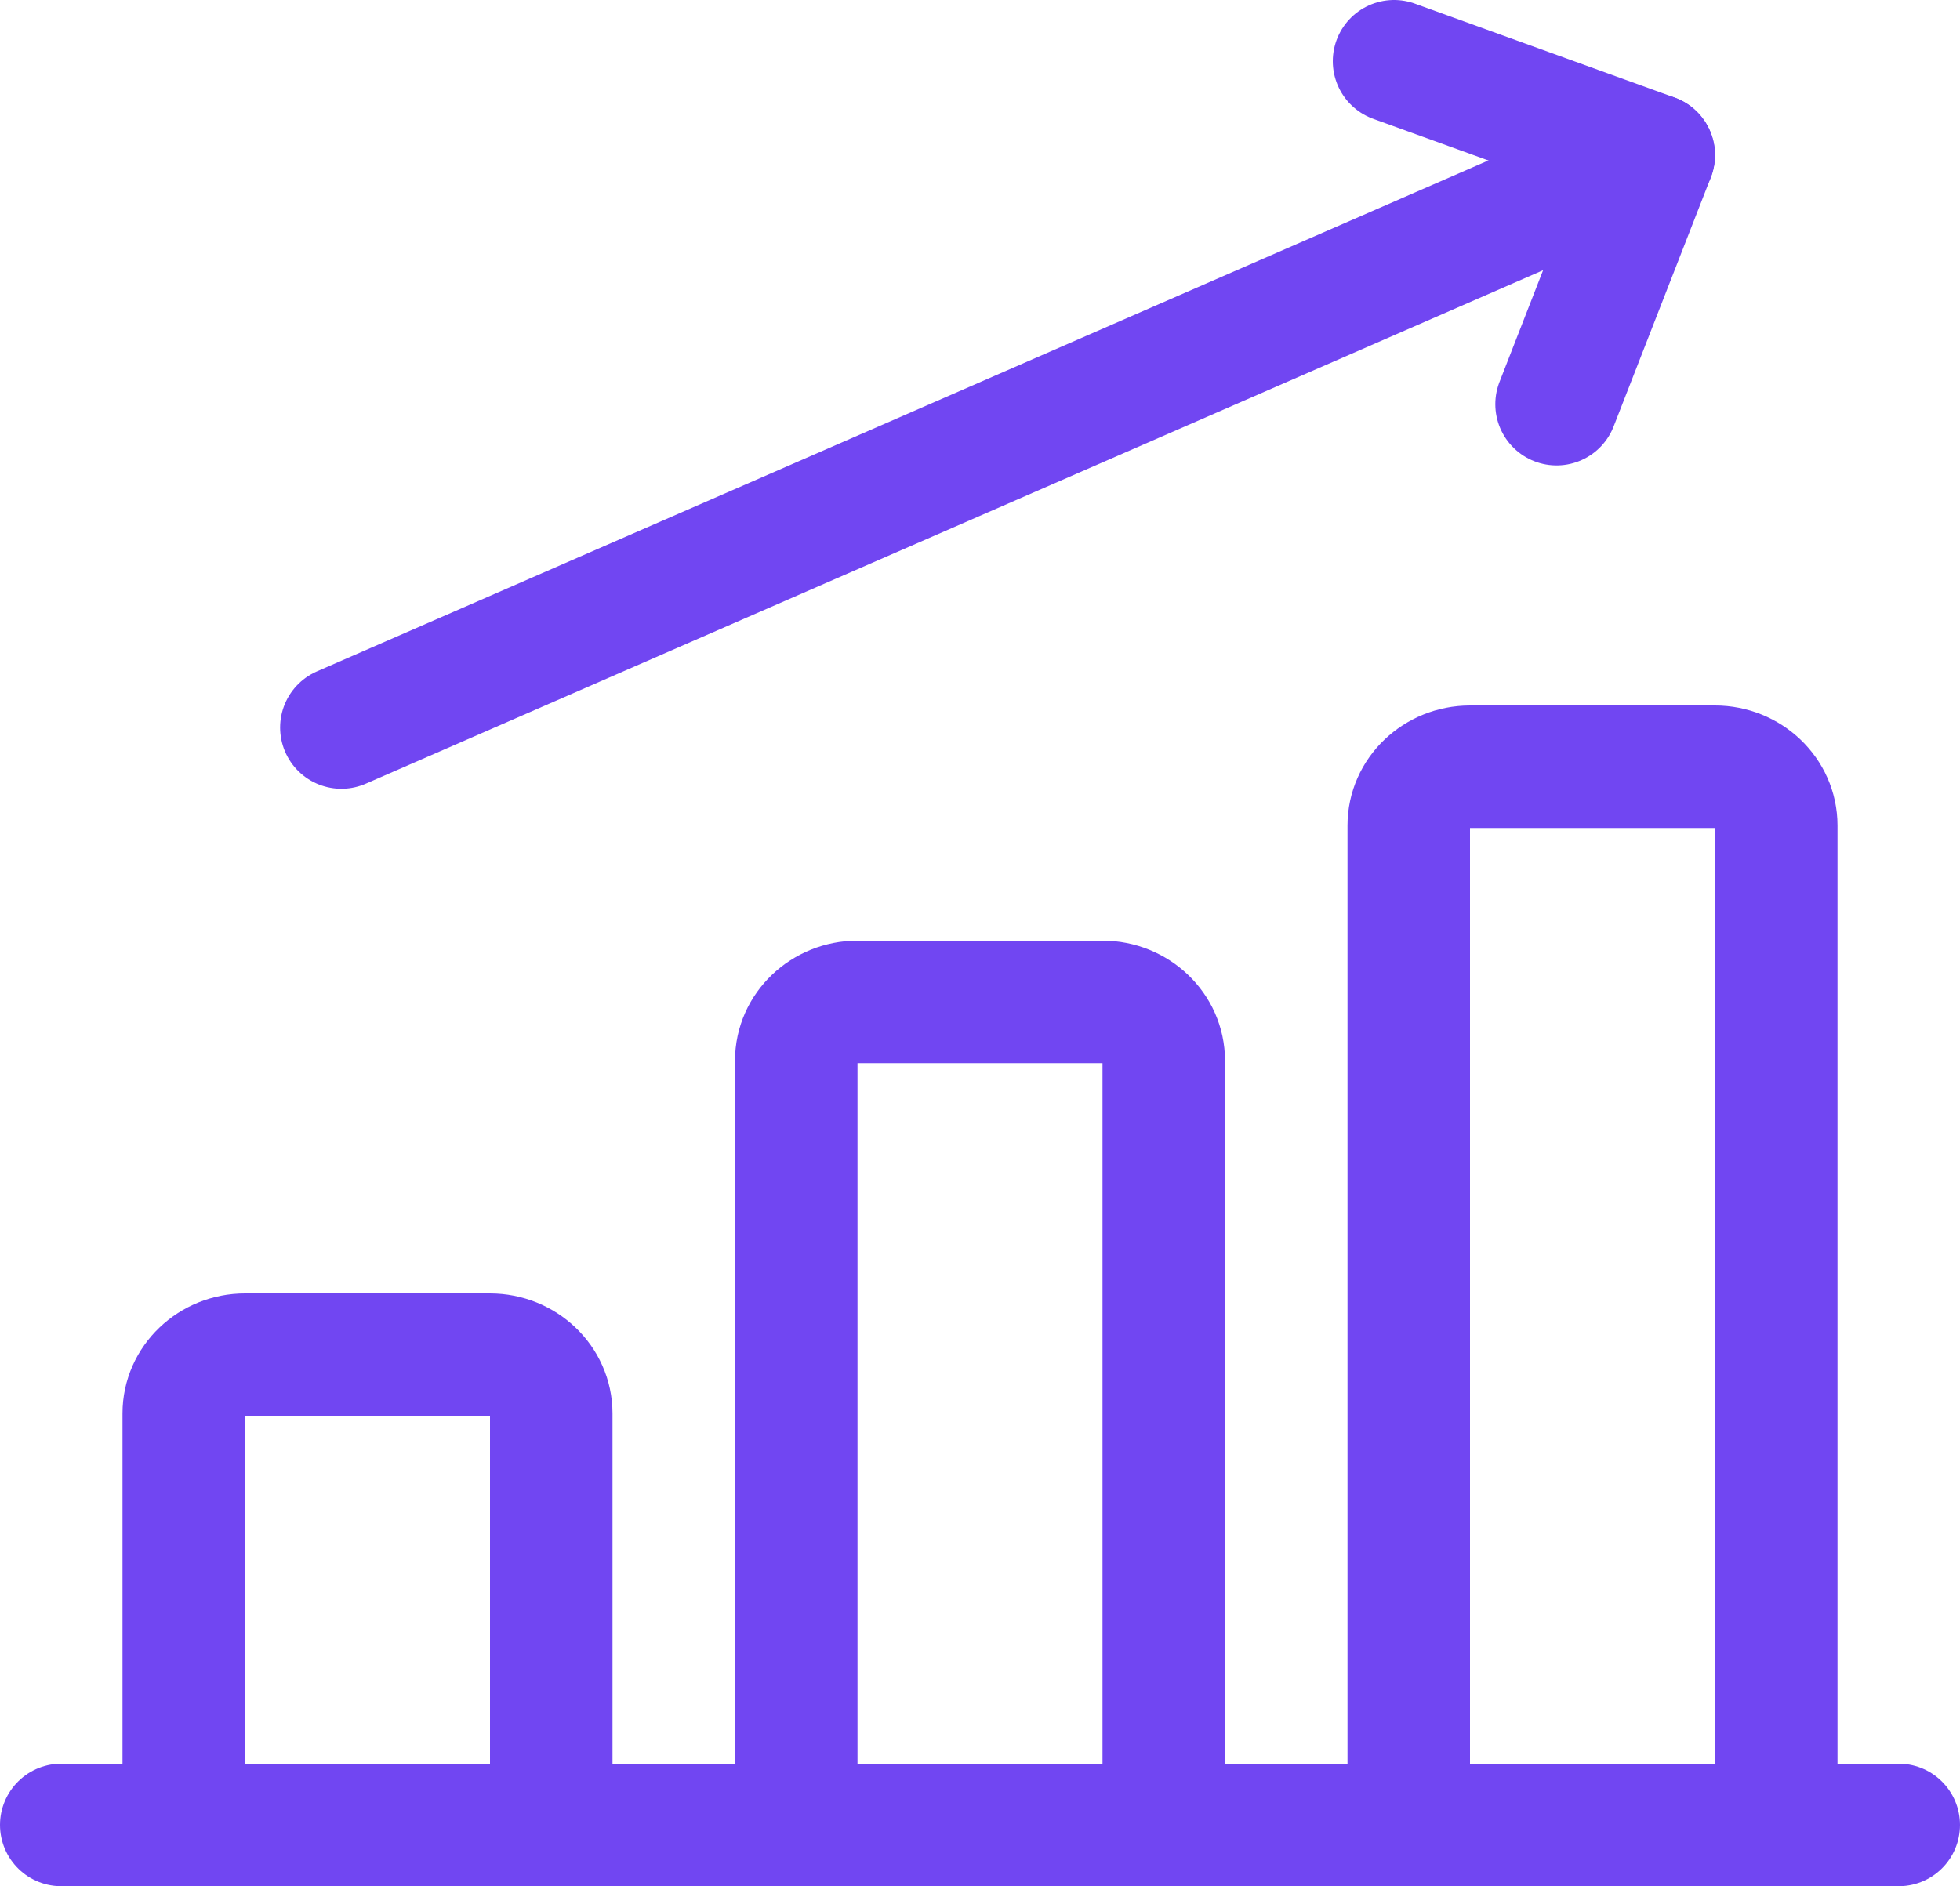
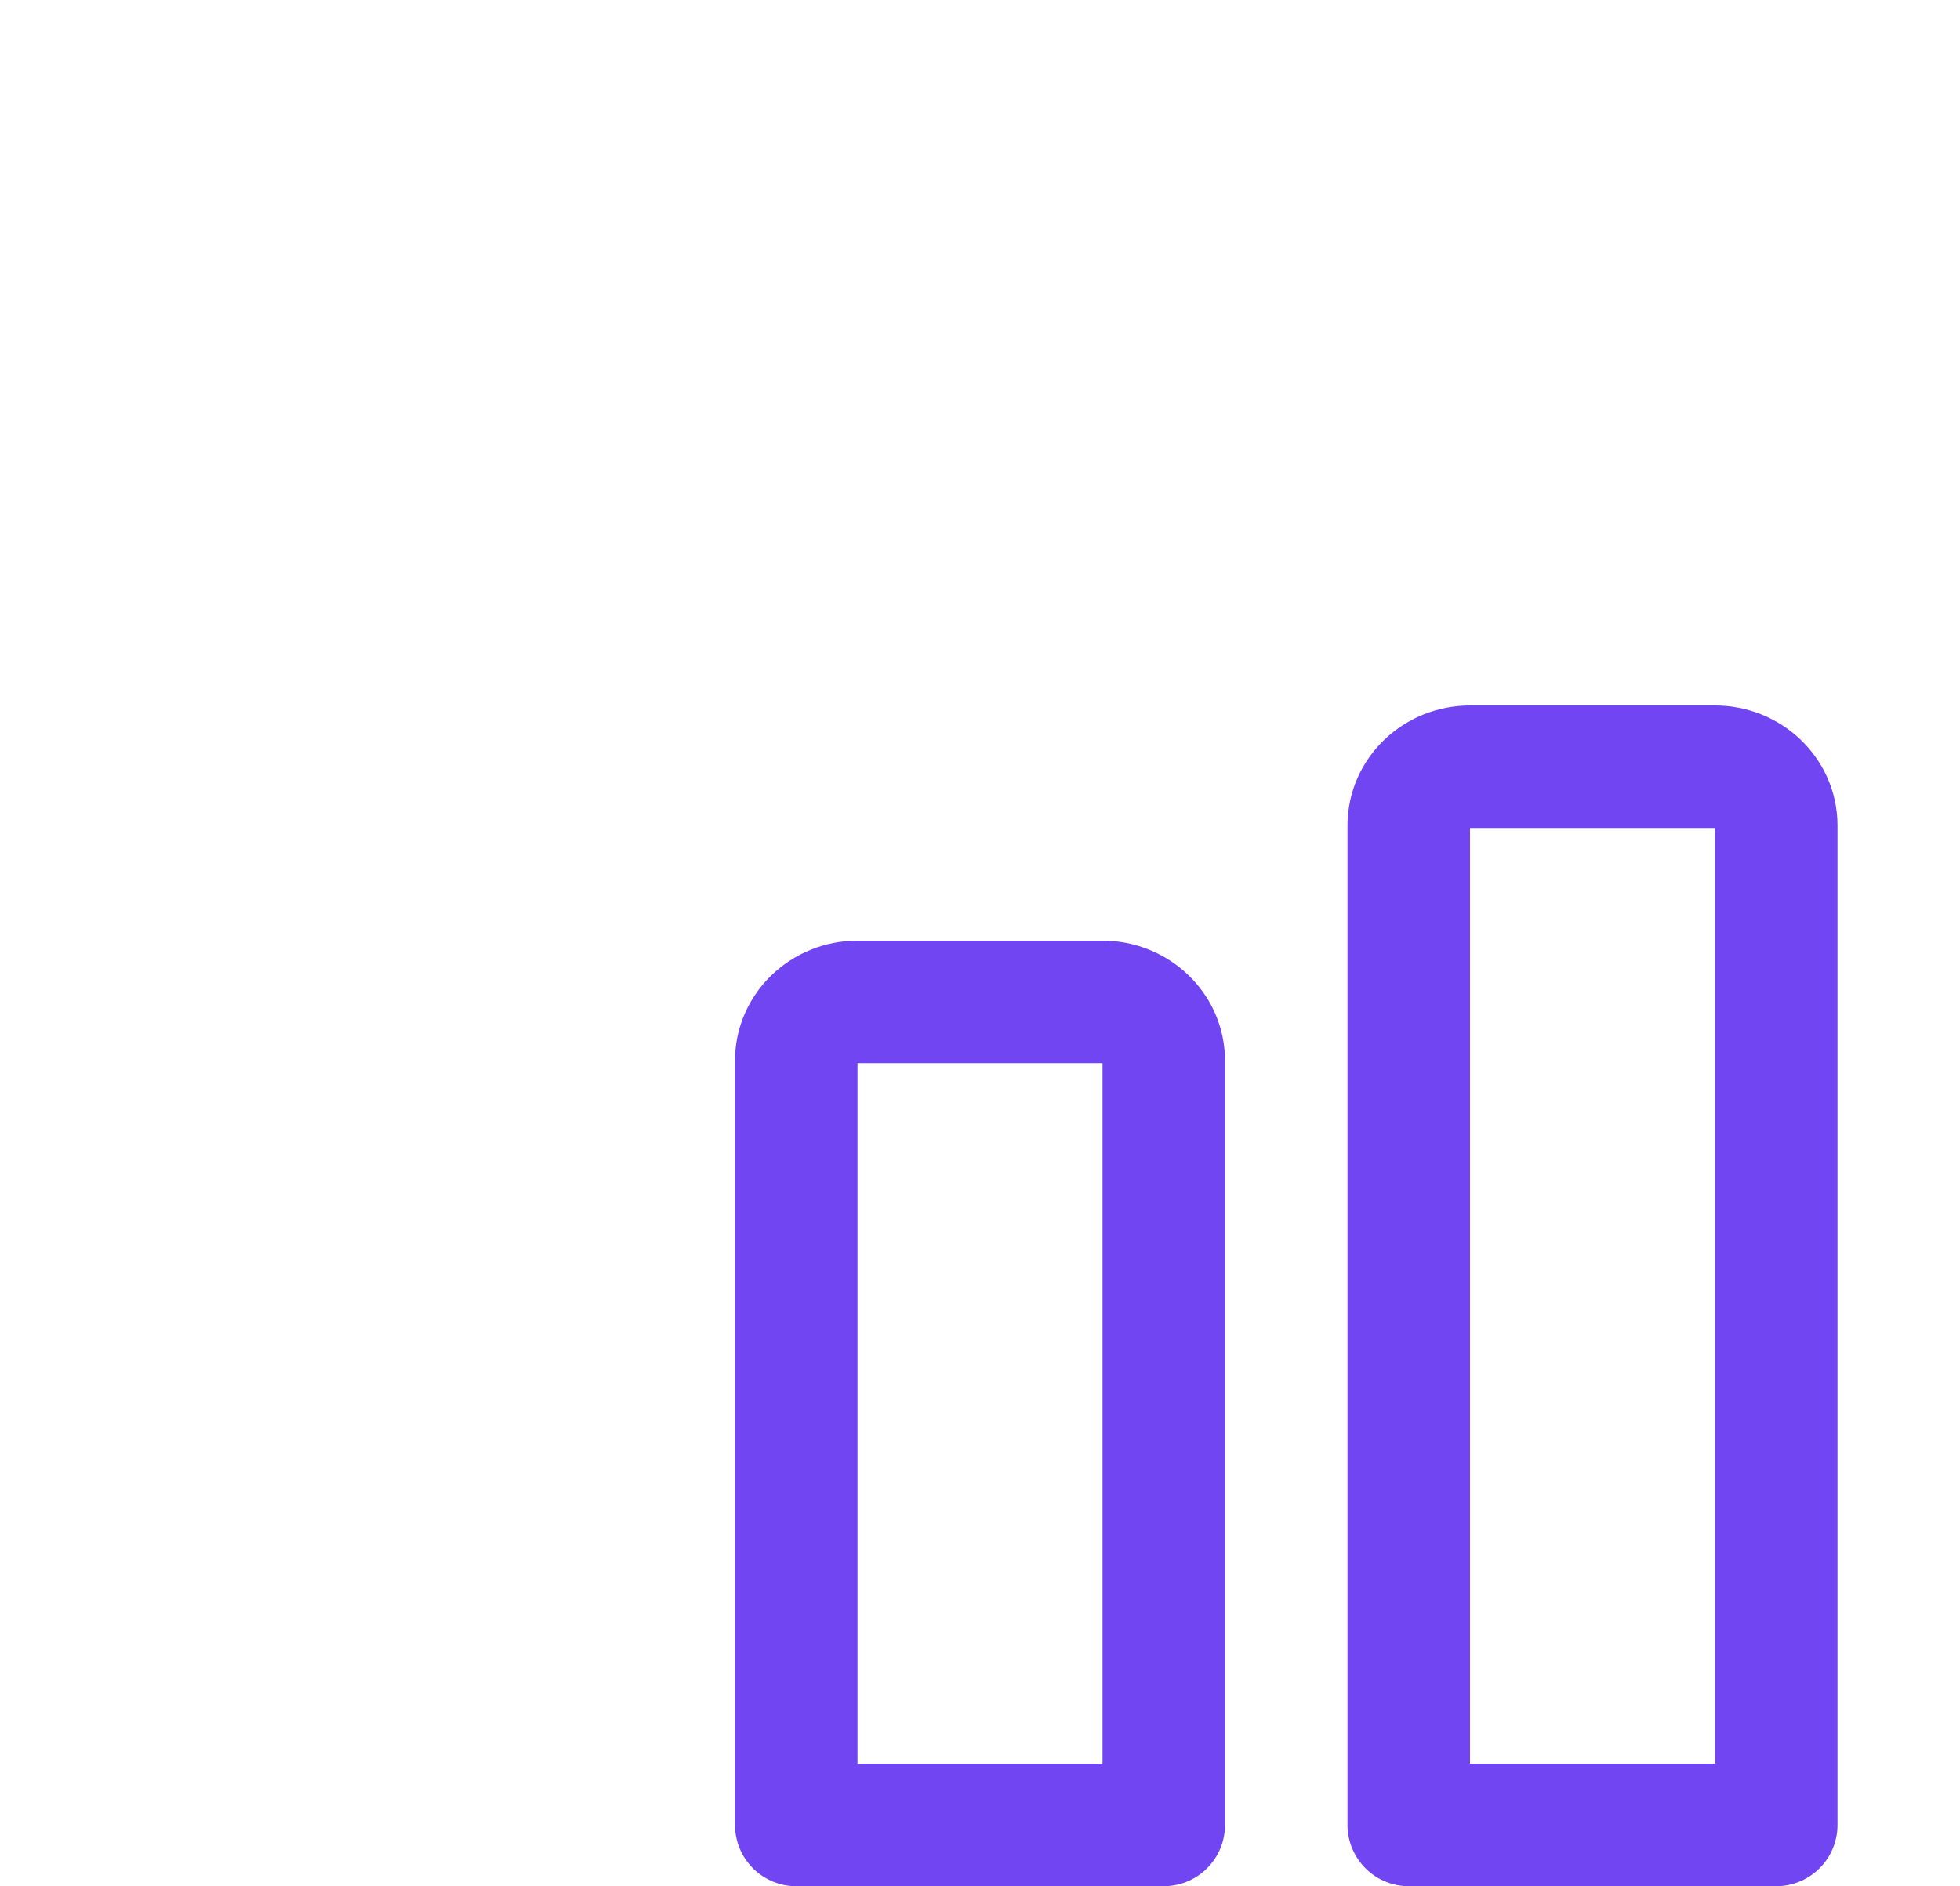
<svg xmlns="http://www.w3.org/2000/svg" viewBox="0 0 24 23.1">
  <defs>
    <style>.m{fill:none;stroke:#7146f2;stroke-linecap:round;stroke-linejoin:round;stroke-width:1.5px;}</style>
  </defs>
  <g id="a" />
  <g id="b">
    <g id="c">
      <g id="d">
        <g id="e">
          <g id="f">
-             <path id="g" class="m" d="M.75,22.35H23.25" />
-             <path id="h" class="m" d="M6,16.59H3c-.41,0-.75,.32-.75,.72v5.04H6.75v-5.04c0-.4-.34-.72-.75-.72Z" />
            <path id="i" class="m" d="M13.5,12.27h-3c-.41,0-.75,.32-.75,.72v9.36h4.5V12.99c0-.4-.34-.72-.75-.72Z" />
            <path id="j" class="m" d="M21,9.39h-3c-.41,0-.75,.32-.75,.72v12.24h4.5V10.11c0-.4-.34-.72-.75-.72Z" />
-             <path id="k" class="m" d="M4.18,8.91L20.25,1.9" />
-             <path id="l" class="m" d="M19.06,4.95l1.19-3.05-3.18-1.15" />
          </g>
        </g>
      </g>
    </g>
  </g>
</svg>